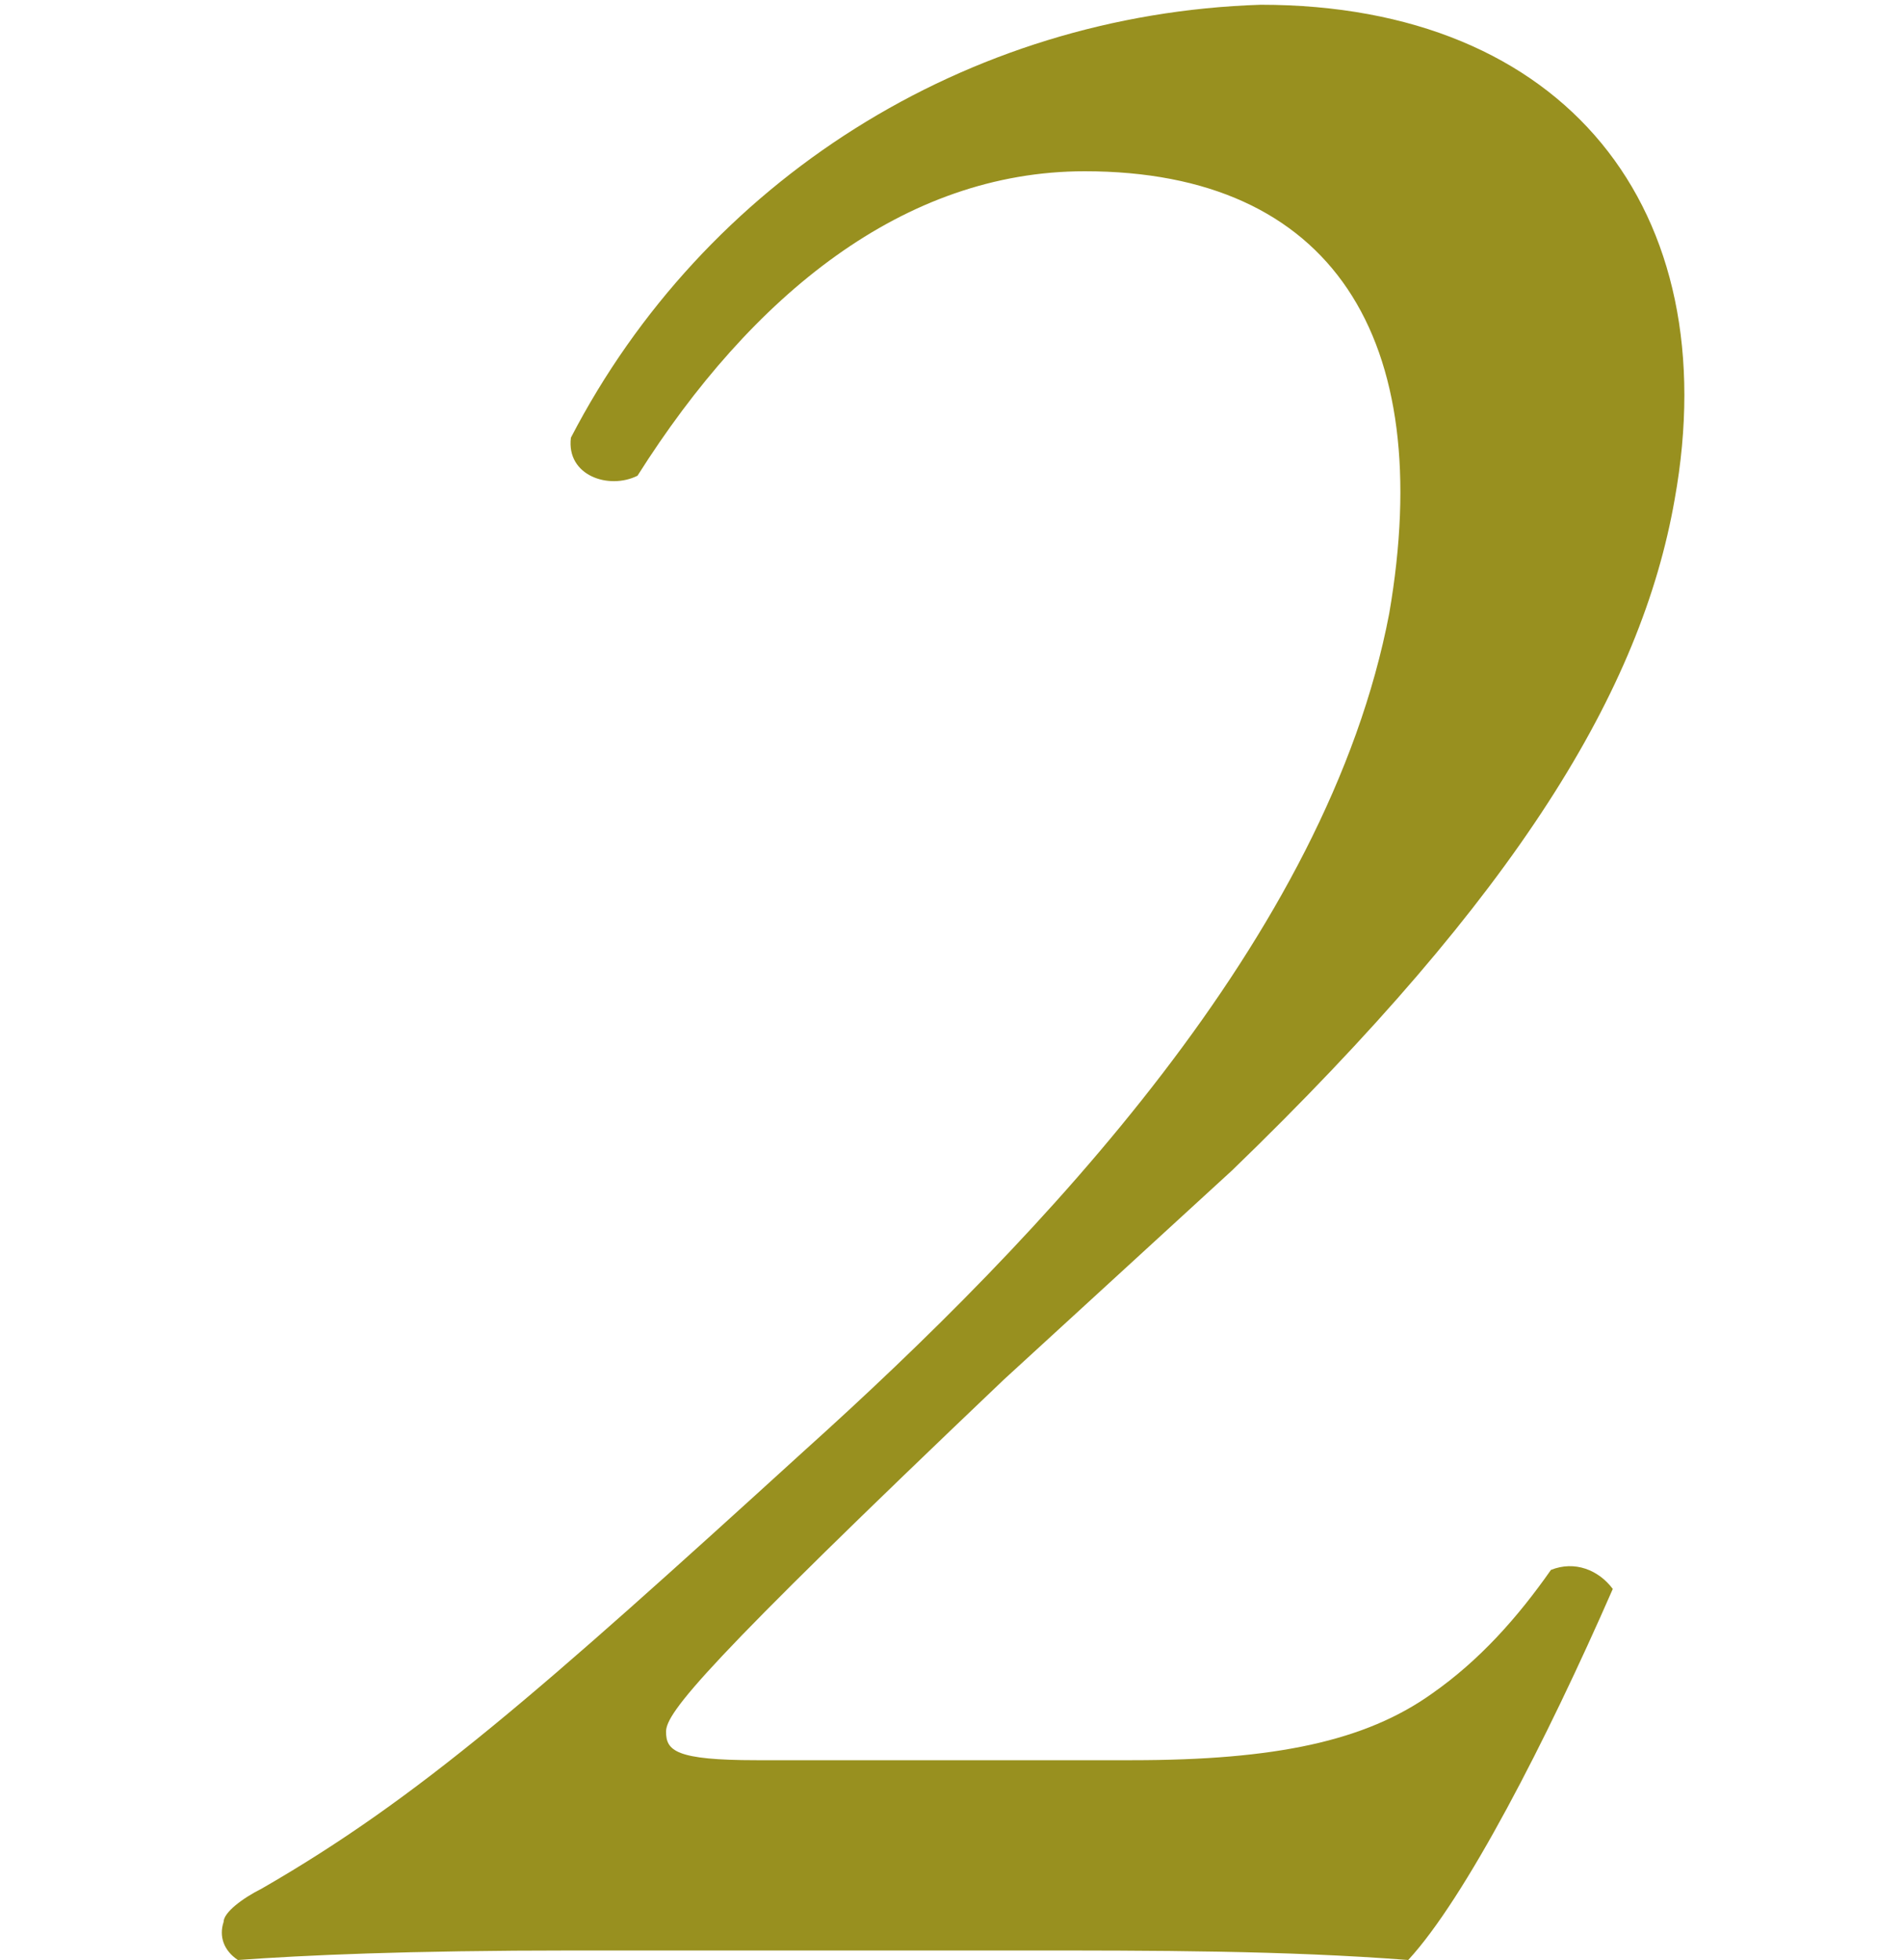
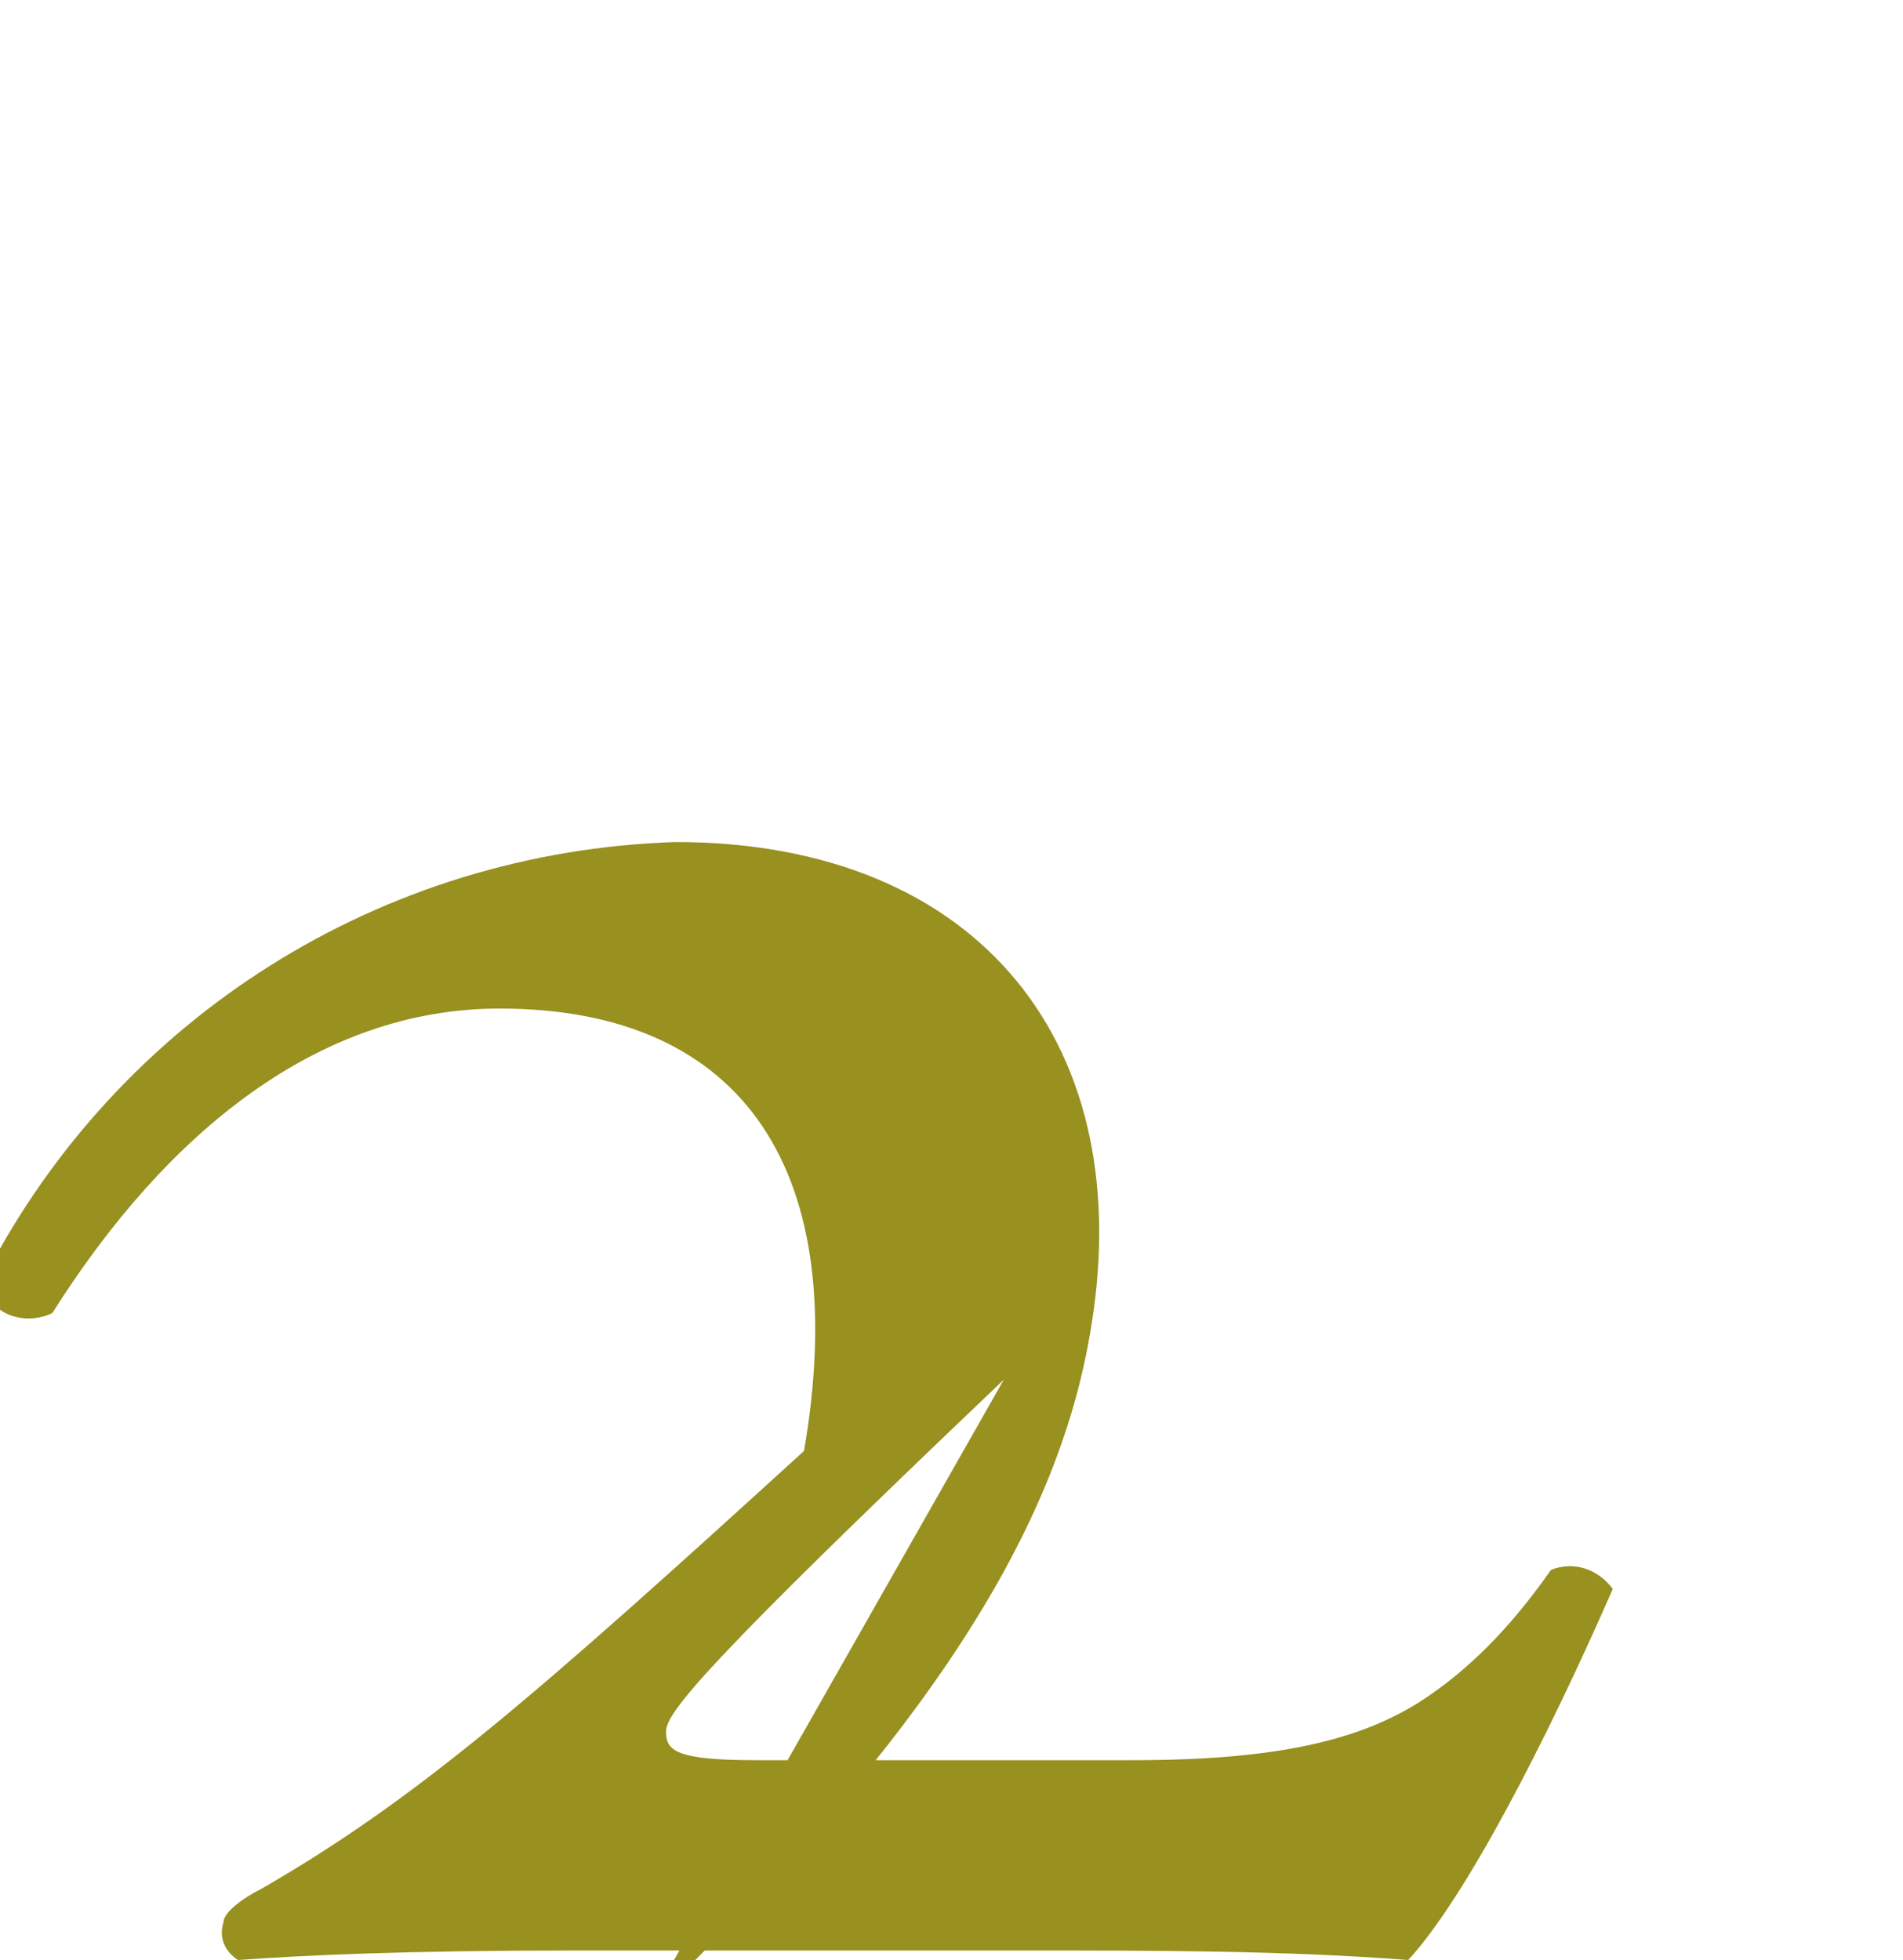
<svg xmlns="http://www.w3.org/2000/svg" version="1.1" id="レイヤー_1" x="0px" y="0px" viewBox="0 0 40 41.2" style="enable-background:new 0 0 40 41.2;" xml:space="preserve">
  <style type="text/css">
	.st0{fill:#98901F;}
</style>
  <g id="レイヤー_2_00000089563956277384713980000015715877541156254130_">
    <g id="レイヤー_1-2">
-       <path class="st0" d="M23.8,37c3,0,4.9-0.4,6.3-1.4c1-0.7,1.8-1.6,2.5-2.6c0.5-0.2,1,0,1.3,0.4c-1.4,3.2-3.1,6.5-4.3,7.8    C27,41,24.3,41,21.4,41h-9.3c-3.6,0-5.7,0.1-7.1,0.2c-0.3-0.2-0.4-0.5-0.3-0.8c0-0.2,0.4-0.5,0.8-0.7c3.3-1.9,5.8-4.1,11.4-9.2    c5-4.5,11-10.8,12.3-17.6c1-5.8-1.2-9.3-6.4-9.3c-3.8,0-7,2.6-9.4,6.4c-0.6,0.3-1.5,0-1.4-0.8c2.8-5.4,8.3-8.9,14.5-9.1    c6.4,0,9.8,4.3,8.7,10.4c-0.7,4-3.3,8.3-9.3,14.1L21.1,29c-6.3,6-7.1,7-7.1,7.4s0.2,0.6,1.9,0.6H23.8z" />
+       <path class="st0" d="M23.8,37c3,0,4.9-0.4,6.3-1.4c1-0.7,1.8-1.6,2.5-2.6c0.5-0.2,1,0,1.3,0.4c-1.4,3.2-3.1,6.5-4.3,7.8    C27,41,24.3,41,21.4,41h-9.3c-3.6,0-5.7,0.1-7.1,0.2c-0.3-0.2-0.4-0.5-0.3-0.8c0-0.2,0.4-0.5,0.8-0.7c3.3-1.9,5.8-4.1,11.4-9.2    c1-5.8-1.2-9.3-6.4-9.3c-3.8,0-7,2.6-9.4,6.4c-0.6,0.3-1.5,0-1.4-0.8c2.8-5.4,8.3-8.9,14.5-9.1    c6.4,0,9.8,4.3,8.7,10.4c-0.7,4-3.3,8.3-9.3,14.1L21.1,29c-6.3,6-7.1,7-7.1,7.4s0.2,0.6,1.9,0.6H23.8z" />
    </g>
  </g>
</svg>